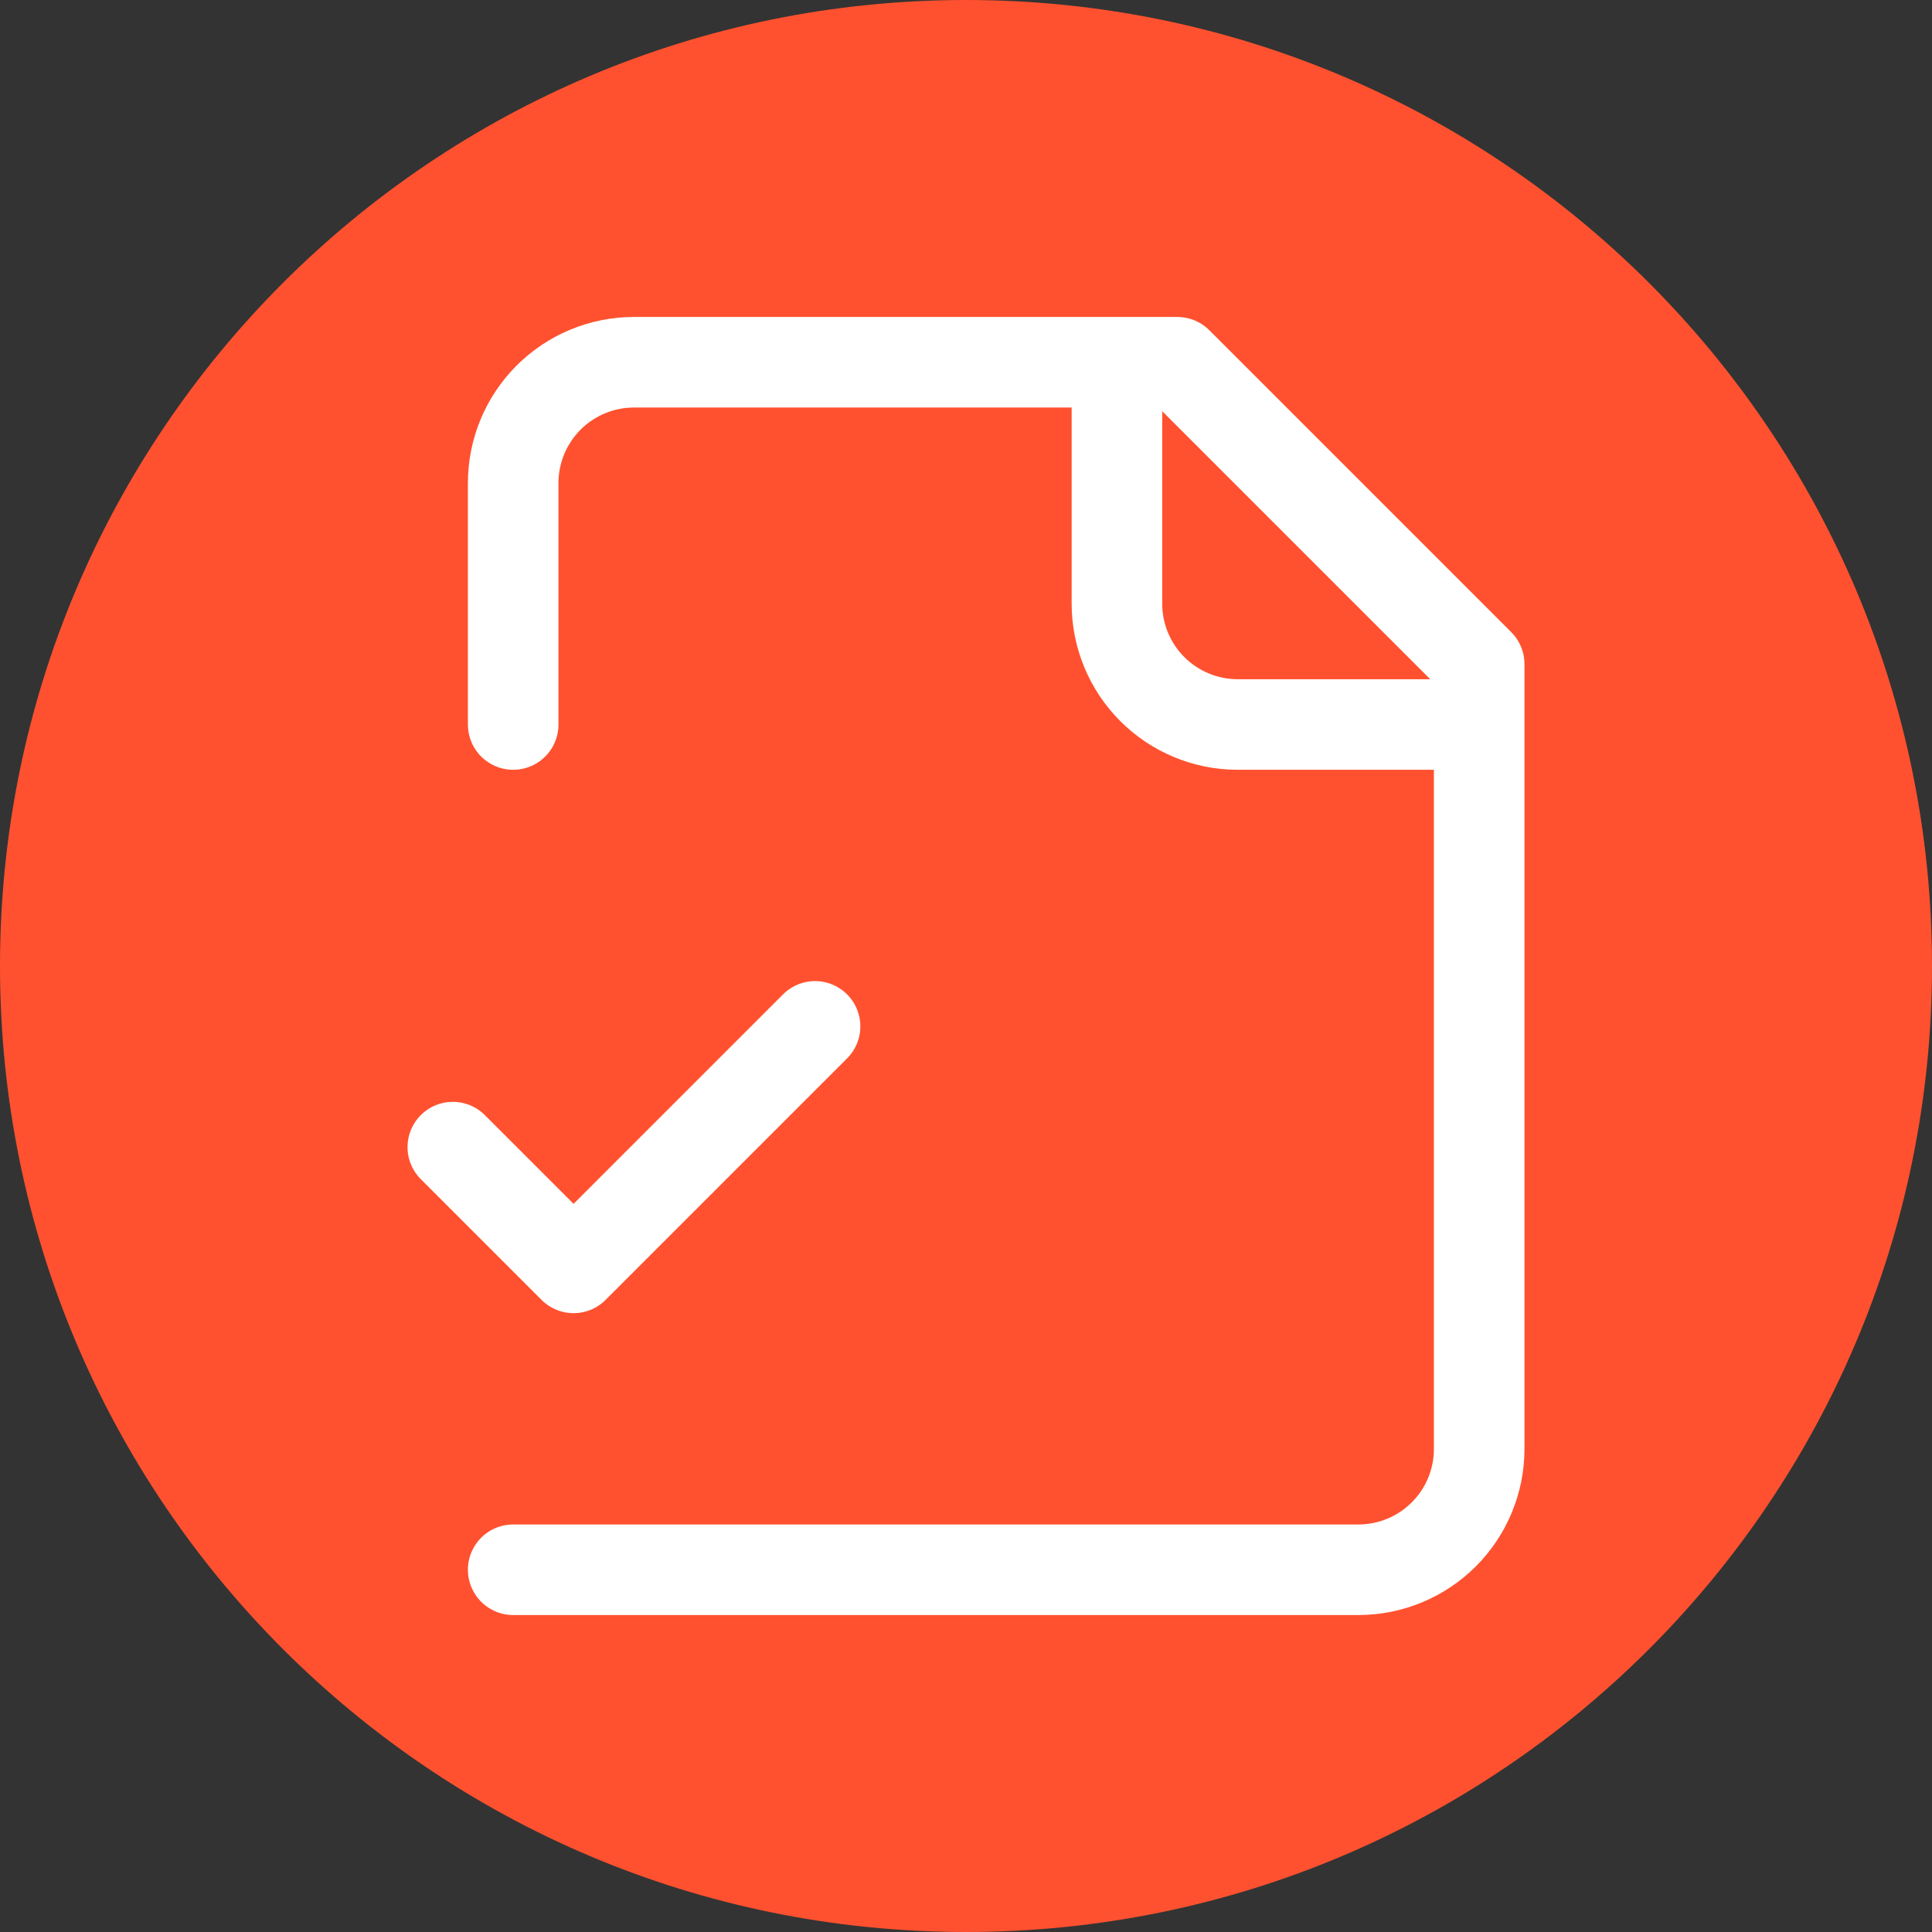
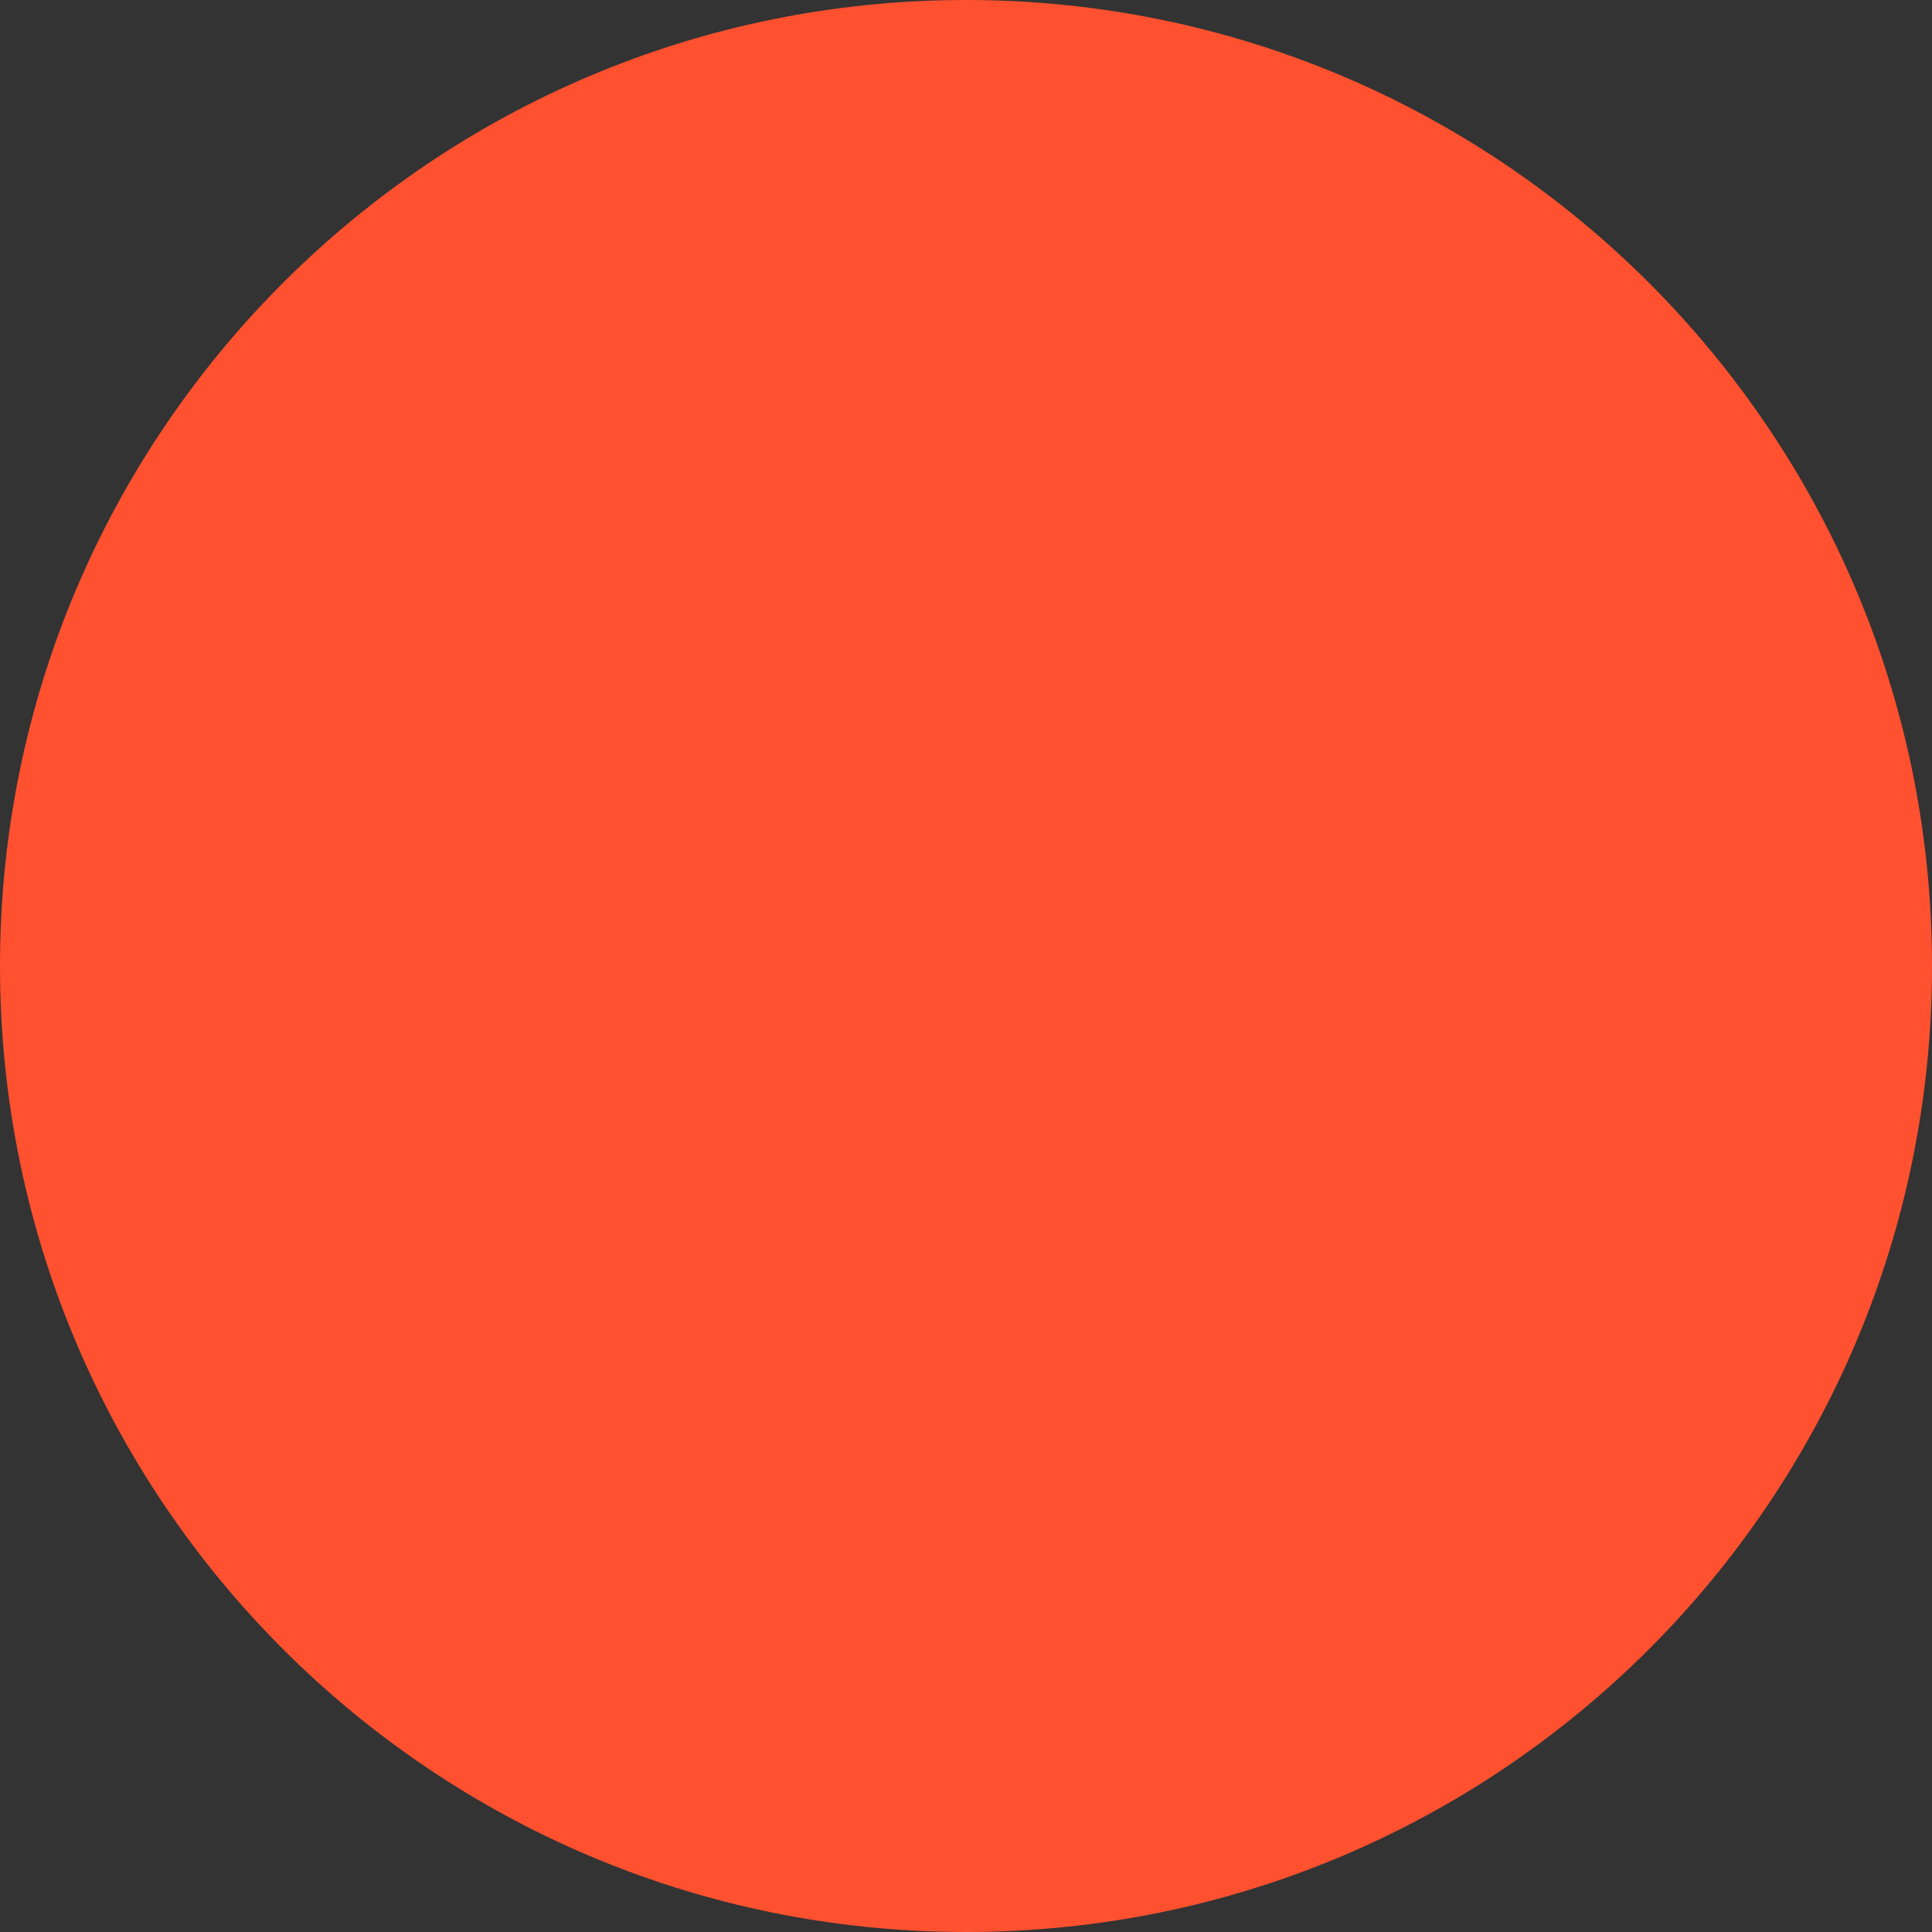
<svg xmlns="http://www.w3.org/2000/svg" width="32" height="32" viewBox="0 0 32 32" fill="none">
  <rect x="0" y="0" width="32" height="32" fill="#333333" stroke="none" />
  <path d="M0 16C0 7.163 7.163 0 16 0C24.837 0 32 7.163 32 16C32 24.837 24.837 32 16 32C7.163 32 0 24.837 0 16Z" fill="#FF512F" />
-   <path d="M8.5 26H22.5C23.03 26 23.539 25.789 23.914 25.414C24.289 25.039 24.5 24.53 24.5 24V11L19.5 6H10.5C9.97 6 9.461 6.211 9.086 6.586C8.711 6.961 8.5 7.47 8.5 8V12M18.5 6V10C18.5 10.53 18.711 11.039 19.086 11.414C19.461 11.789 19.97 12 20.5 12H24.5M7.5 19L9.5 21L13.5 17" stroke="white" stroke-width="1.5" stroke-linecap="round" stroke-linejoin="round" />
</svg>